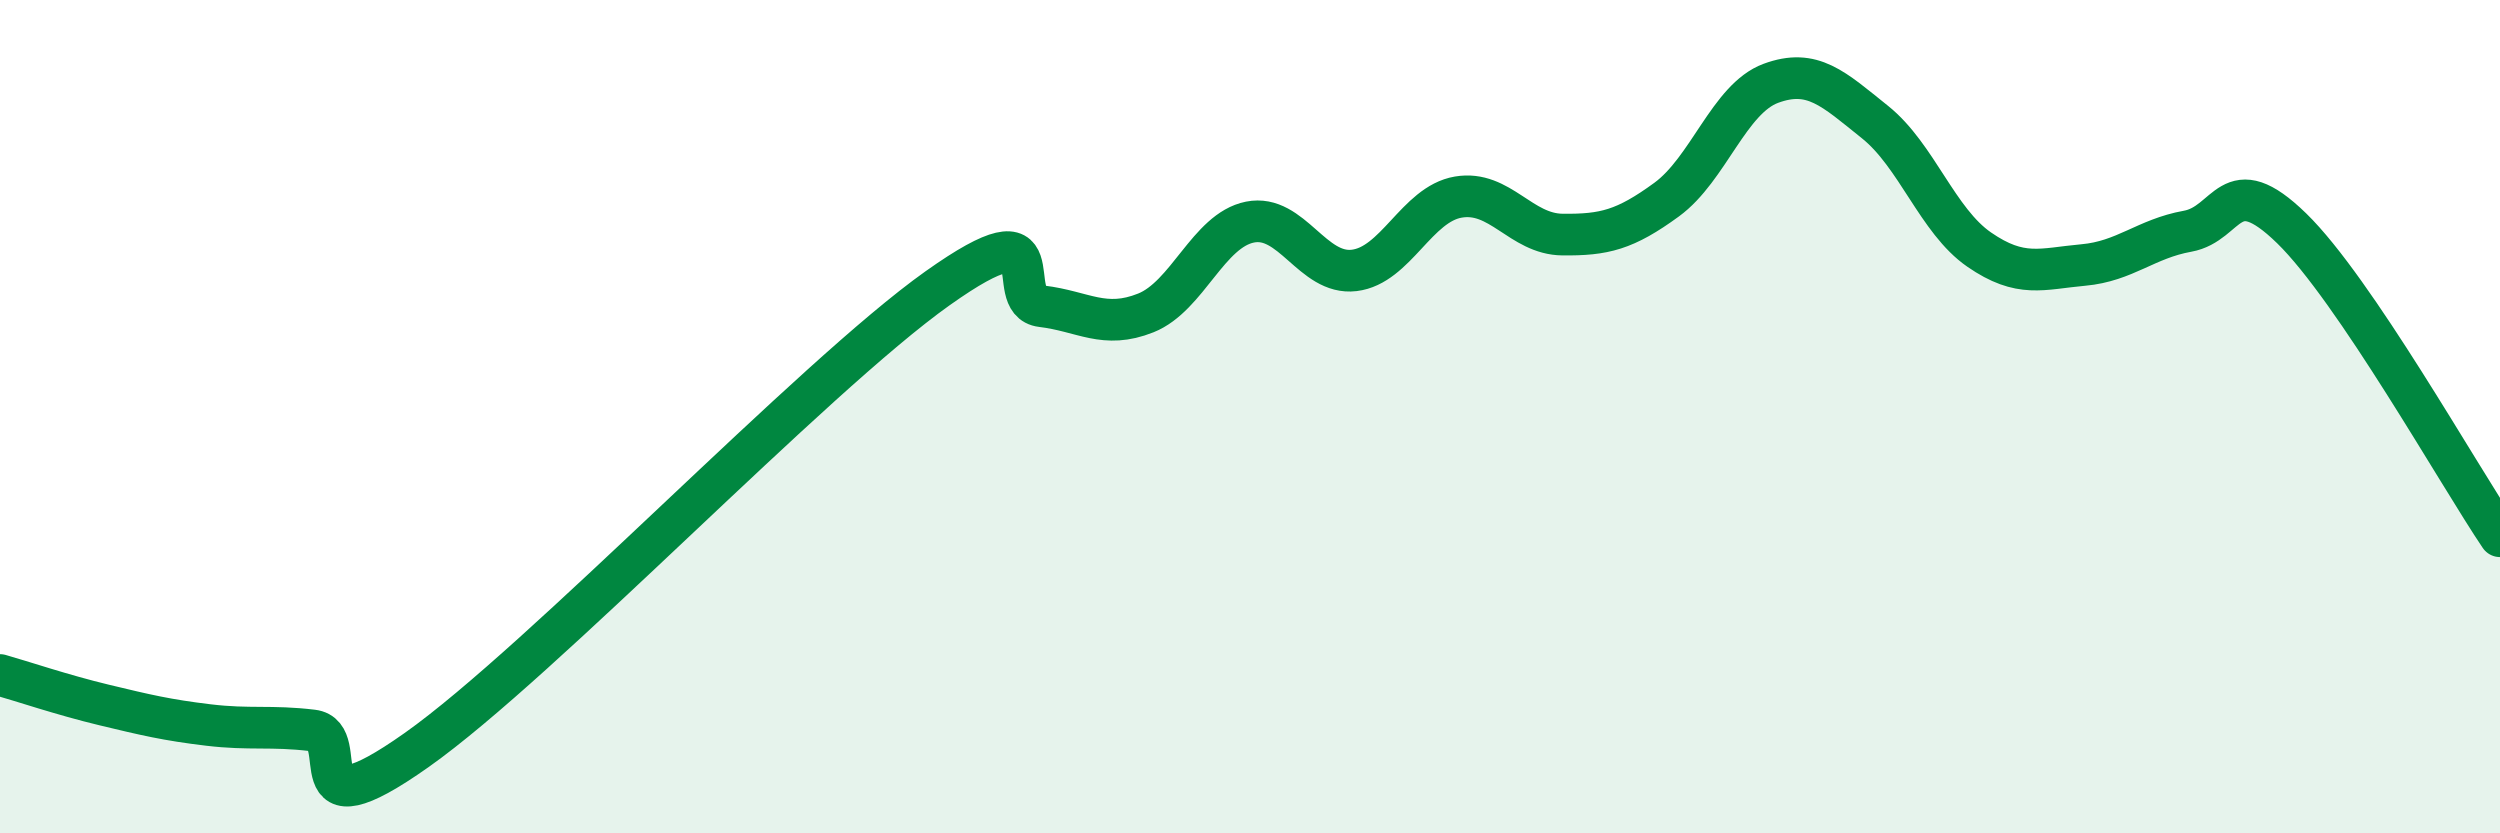
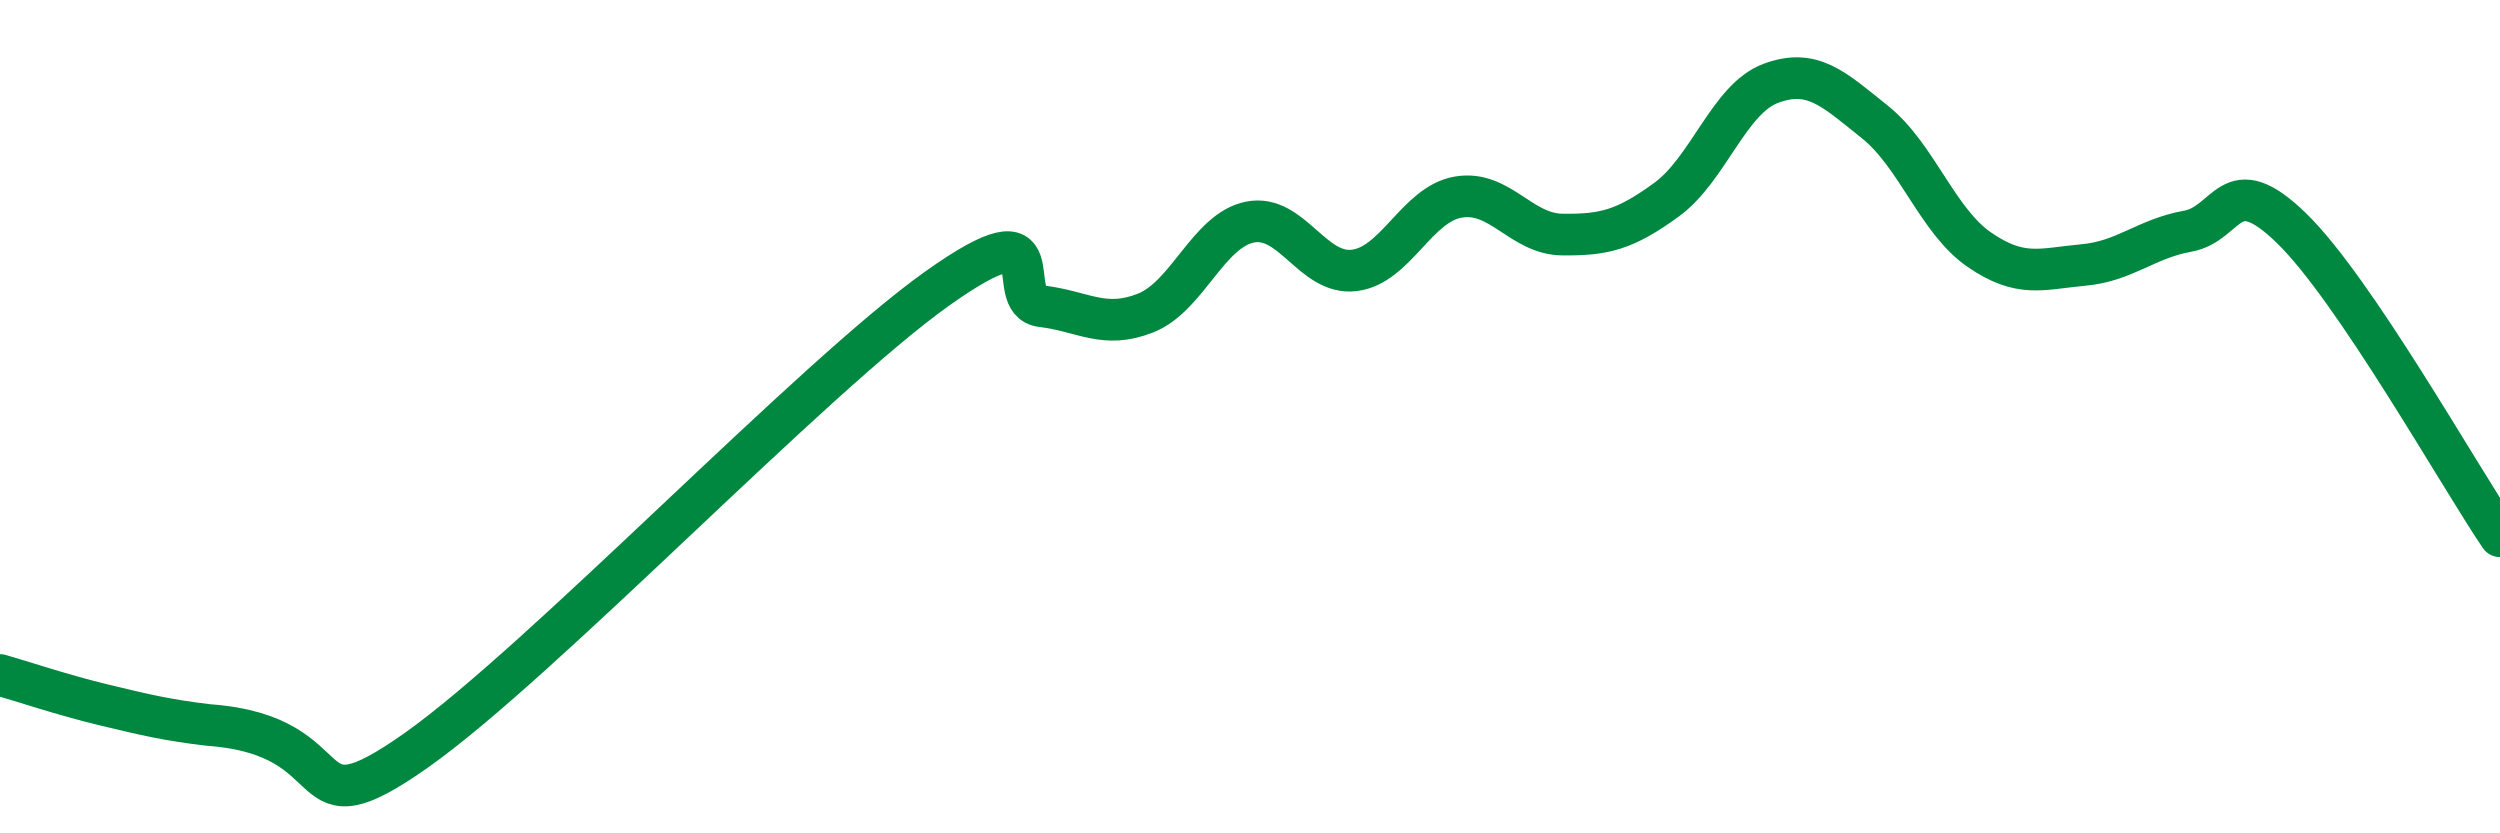
<svg xmlns="http://www.w3.org/2000/svg" width="60" height="20" viewBox="0 0 60 20">
-   <path d="M 0,16.2 C 0.5,16.34 1.5,16.68 2.5,16.92 C 3.5,17.16 4,17.28 5,17.4 C 6,17.52 6.5,17.41 7.5,17.53 C 8.5,17.65 7,20.12 10,18 C 13,15.88 19.5,9.05 22.5,6.92 C 25.5,4.79 24,7.23 25,7.35 C 26,7.47 26.5,7.91 27.5,7.51 C 28.5,7.11 29,5.53 30,5.33 C 31,5.13 31.5,6.61 32.5,6.49 C 33.5,6.37 34,4.9 35,4.73 C 36,4.56 36.5,5.62 37.5,5.63 C 38.5,5.64 39,5.52 40,4.79 C 41,4.06 41.5,2.37 42.5,2 C 43.5,1.63 44,2.13 45,2.93 C 46,3.73 46.5,5.3 47.5,5.99 C 48.5,6.68 49,6.45 50,6.36 C 51,6.27 51.5,5.73 52.5,5.55 C 53.5,5.37 53.5,4.02 55,5.48 C 56.5,6.94 59,11.39 60,12.87L60 20L0 20Z" fill="#008740" opacity="0.1" stroke-linecap="round" stroke-linejoin="round" />
-   <path d="M 0,16.2 C 0.5,16.34 1.5,16.68 2.5,16.92 C 3.5,17.16 4,17.28 5,17.4 C 6,17.52 6.5,17.41 7.5,17.53 C 8.5,17.65 7,20.12 10,18 C 13,15.88 19.5,9.05 22.5,6.92 C 25.5,4.79 24,7.23 25,7.35 C 26,7.47 26.5,7.91 27.5,7.51 C 28.5,7.11 29,5.53 30,5.33 C 31,5.13 31.5,6.61 32.5,6.49 C 33.5,6.37 34,4.9 35,4.73 C 36,4.56 36.5,5.62 37.5,5.63 C 38.5,5.64 39,5.52 40,4.79 C 41,4.06 41.5,2.37 42.5,2 C 43.5,1.63 44,2.13 45,2.93 C 46,3.73 46.5,5.3 47.5,5.99 C 48.5,6.68 49,6.45 50,6.36 C 51,6.27 51.5,5.73 52.5,5.55 C 53.5,5.37 53.5,4.02 55,5.48 C 56.5,6.94 59,11.39 60,12.87" stroke="#008740" stroke-width="1" fill="none" stroke-linecap="round" stroke-linejoin="round" />
+   <path d="M 0,16.2 C 0.5,16.34 1.5,16.68 2.5,16.92 C 3.5,17.16 4,17.28 5,17.4 C 8.5,17.65 7,20.12 10,18 C 13,15.88 19.5,9.05 22.5,6.92 C 25.5,4.79 24,7.23 25,7.35 C 26,7.47 26.5,7.91 27.5,7.51 C 28.5,7.11 29,5.53 30,5.33 C 31,5.13 31.5,6.61 32.5,6.49 C 33.5,6.37 34,4.9 35,4.73 C 36,4.56 36.5,5.62 37.5,5.63 C 38.5,5.64 39,5.52 40,4.79 C 41,4.06 41.5,2.37 42.5,2 C 43.5,1.63 44,2.13 45,2.93 C 46,3.73 46.5,5.3 47.5,5.99 C 48.5,6.68 49,6.45 50,6.36 C 51,6.27 51.5,5.73 52.5,5.55 C 53.5,5.37 53.5,4.02 55,5.48 C 56.5,6.94 59,11.39 60,12.87" stroke="#008740" stroke-width="1" fill="none" stroke-linecap="round" stroke-linejoin="round" />
</svg>